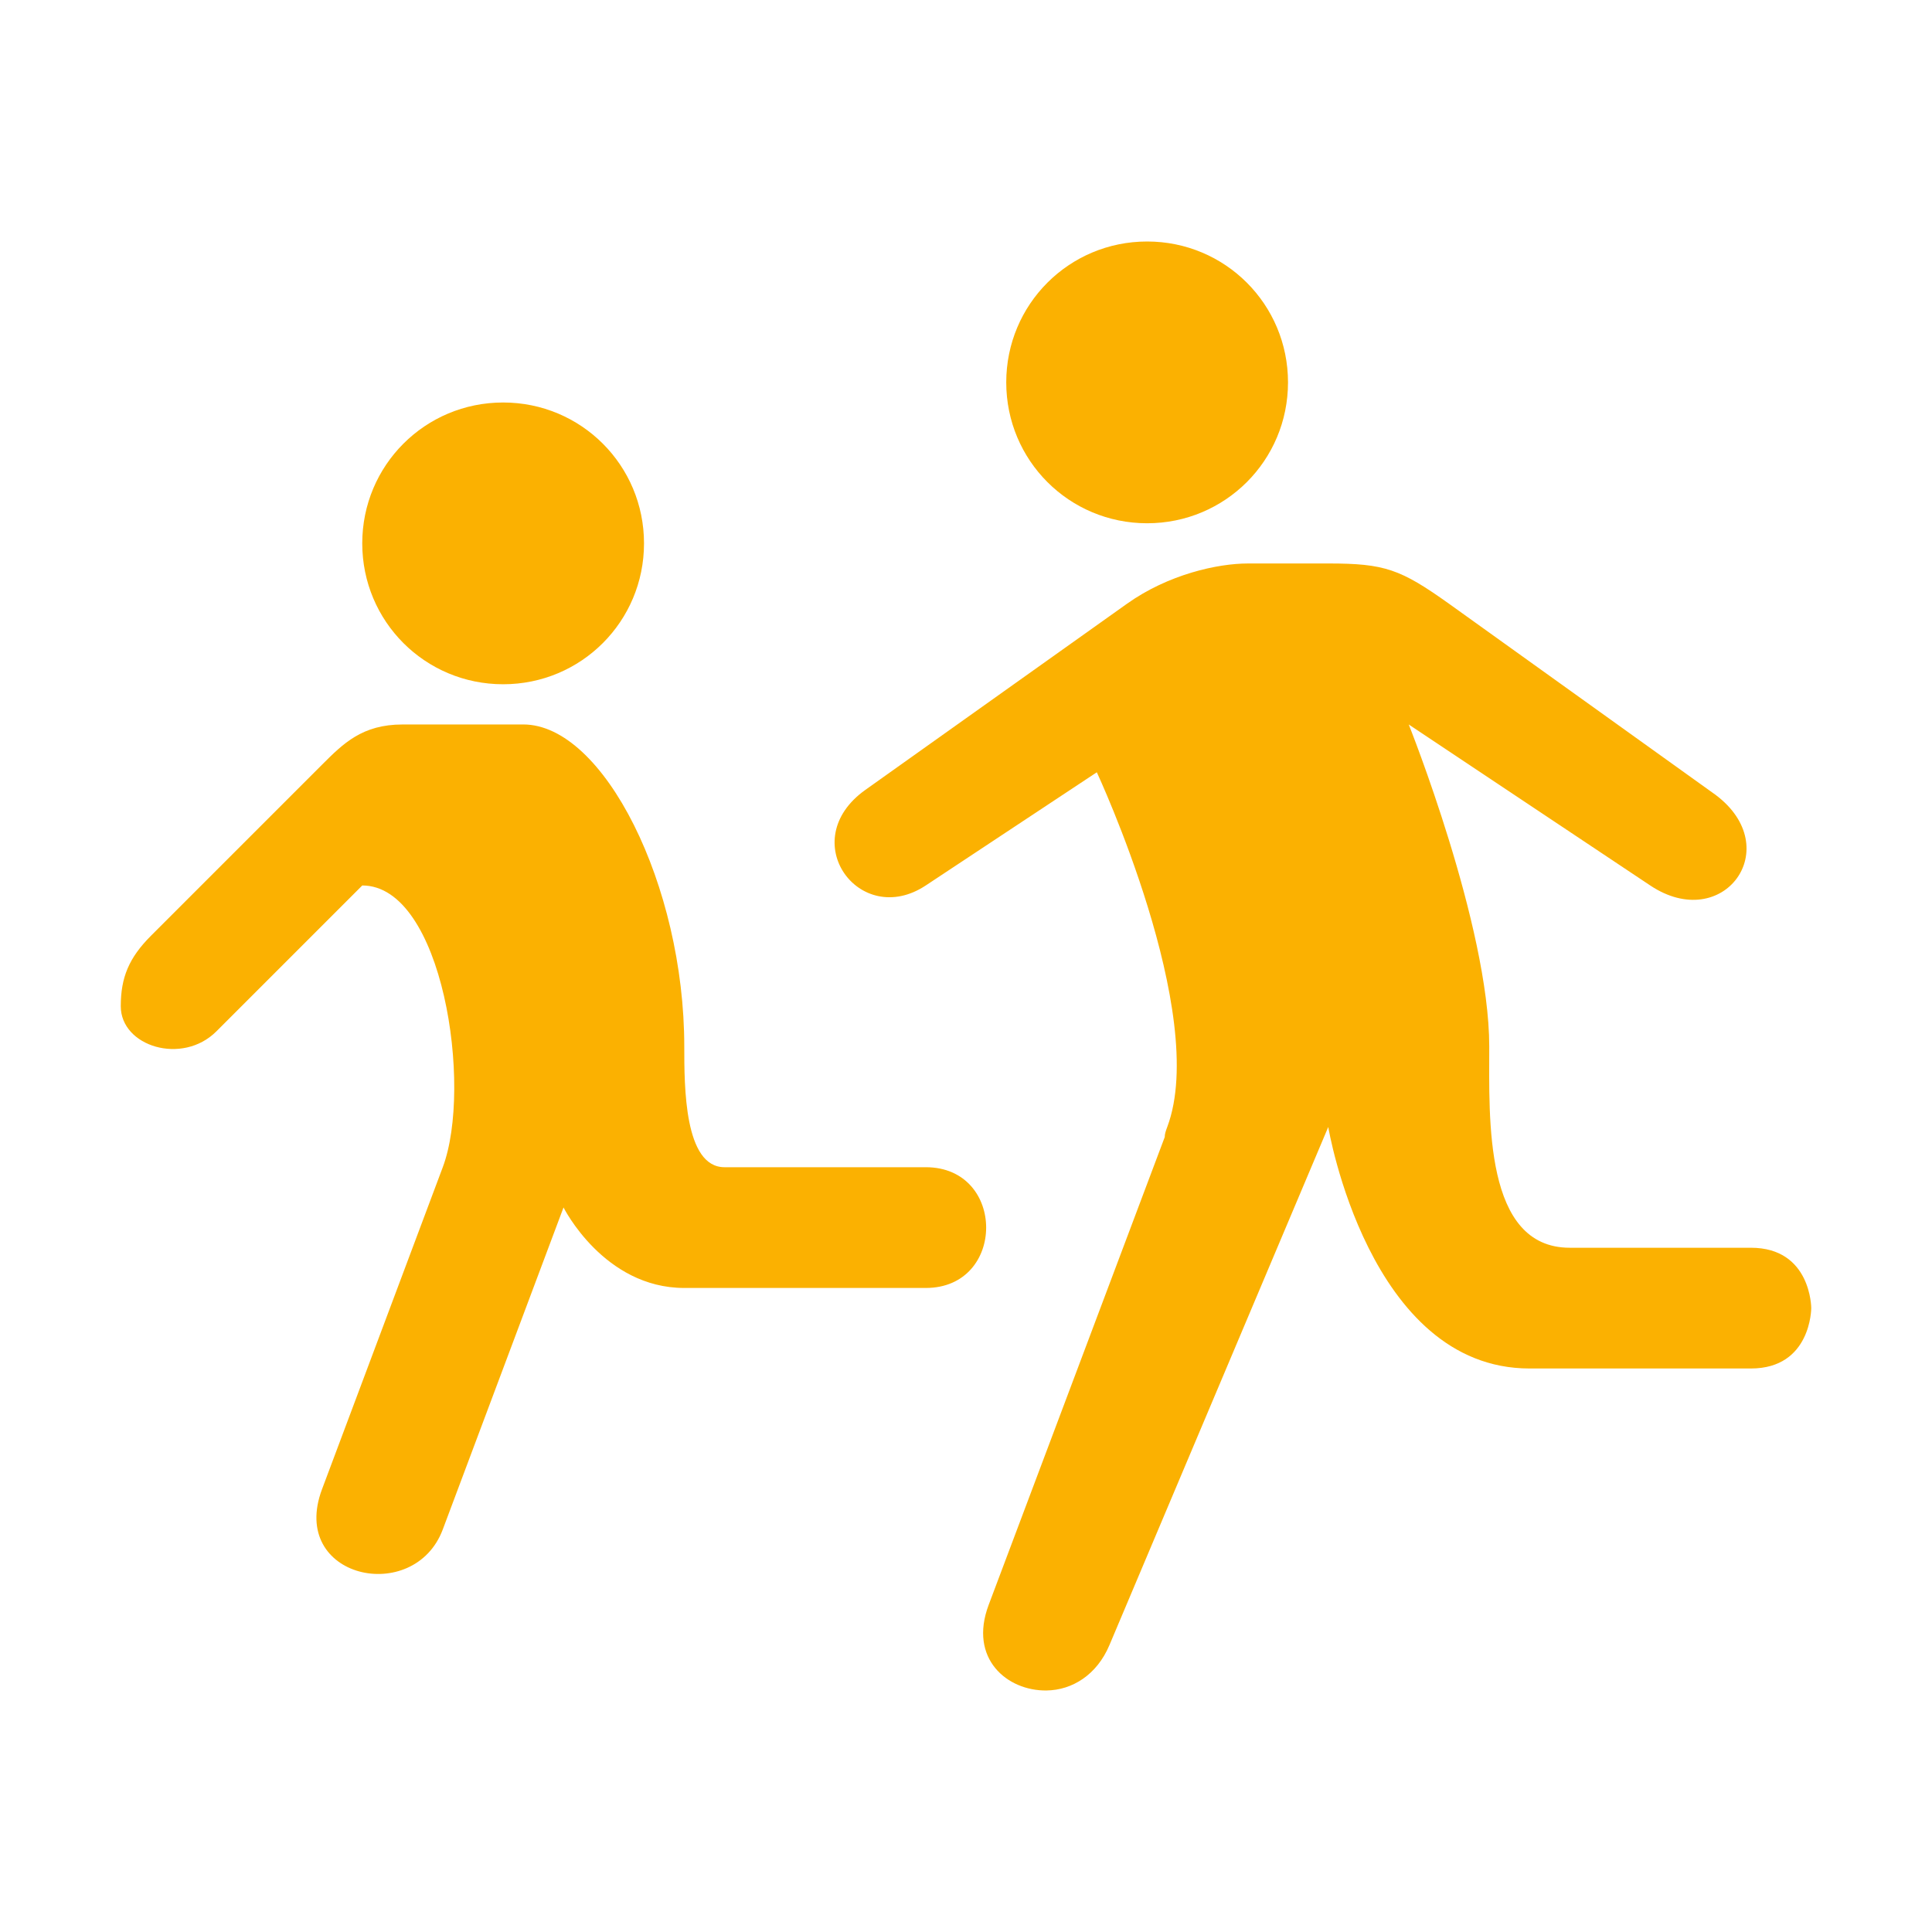
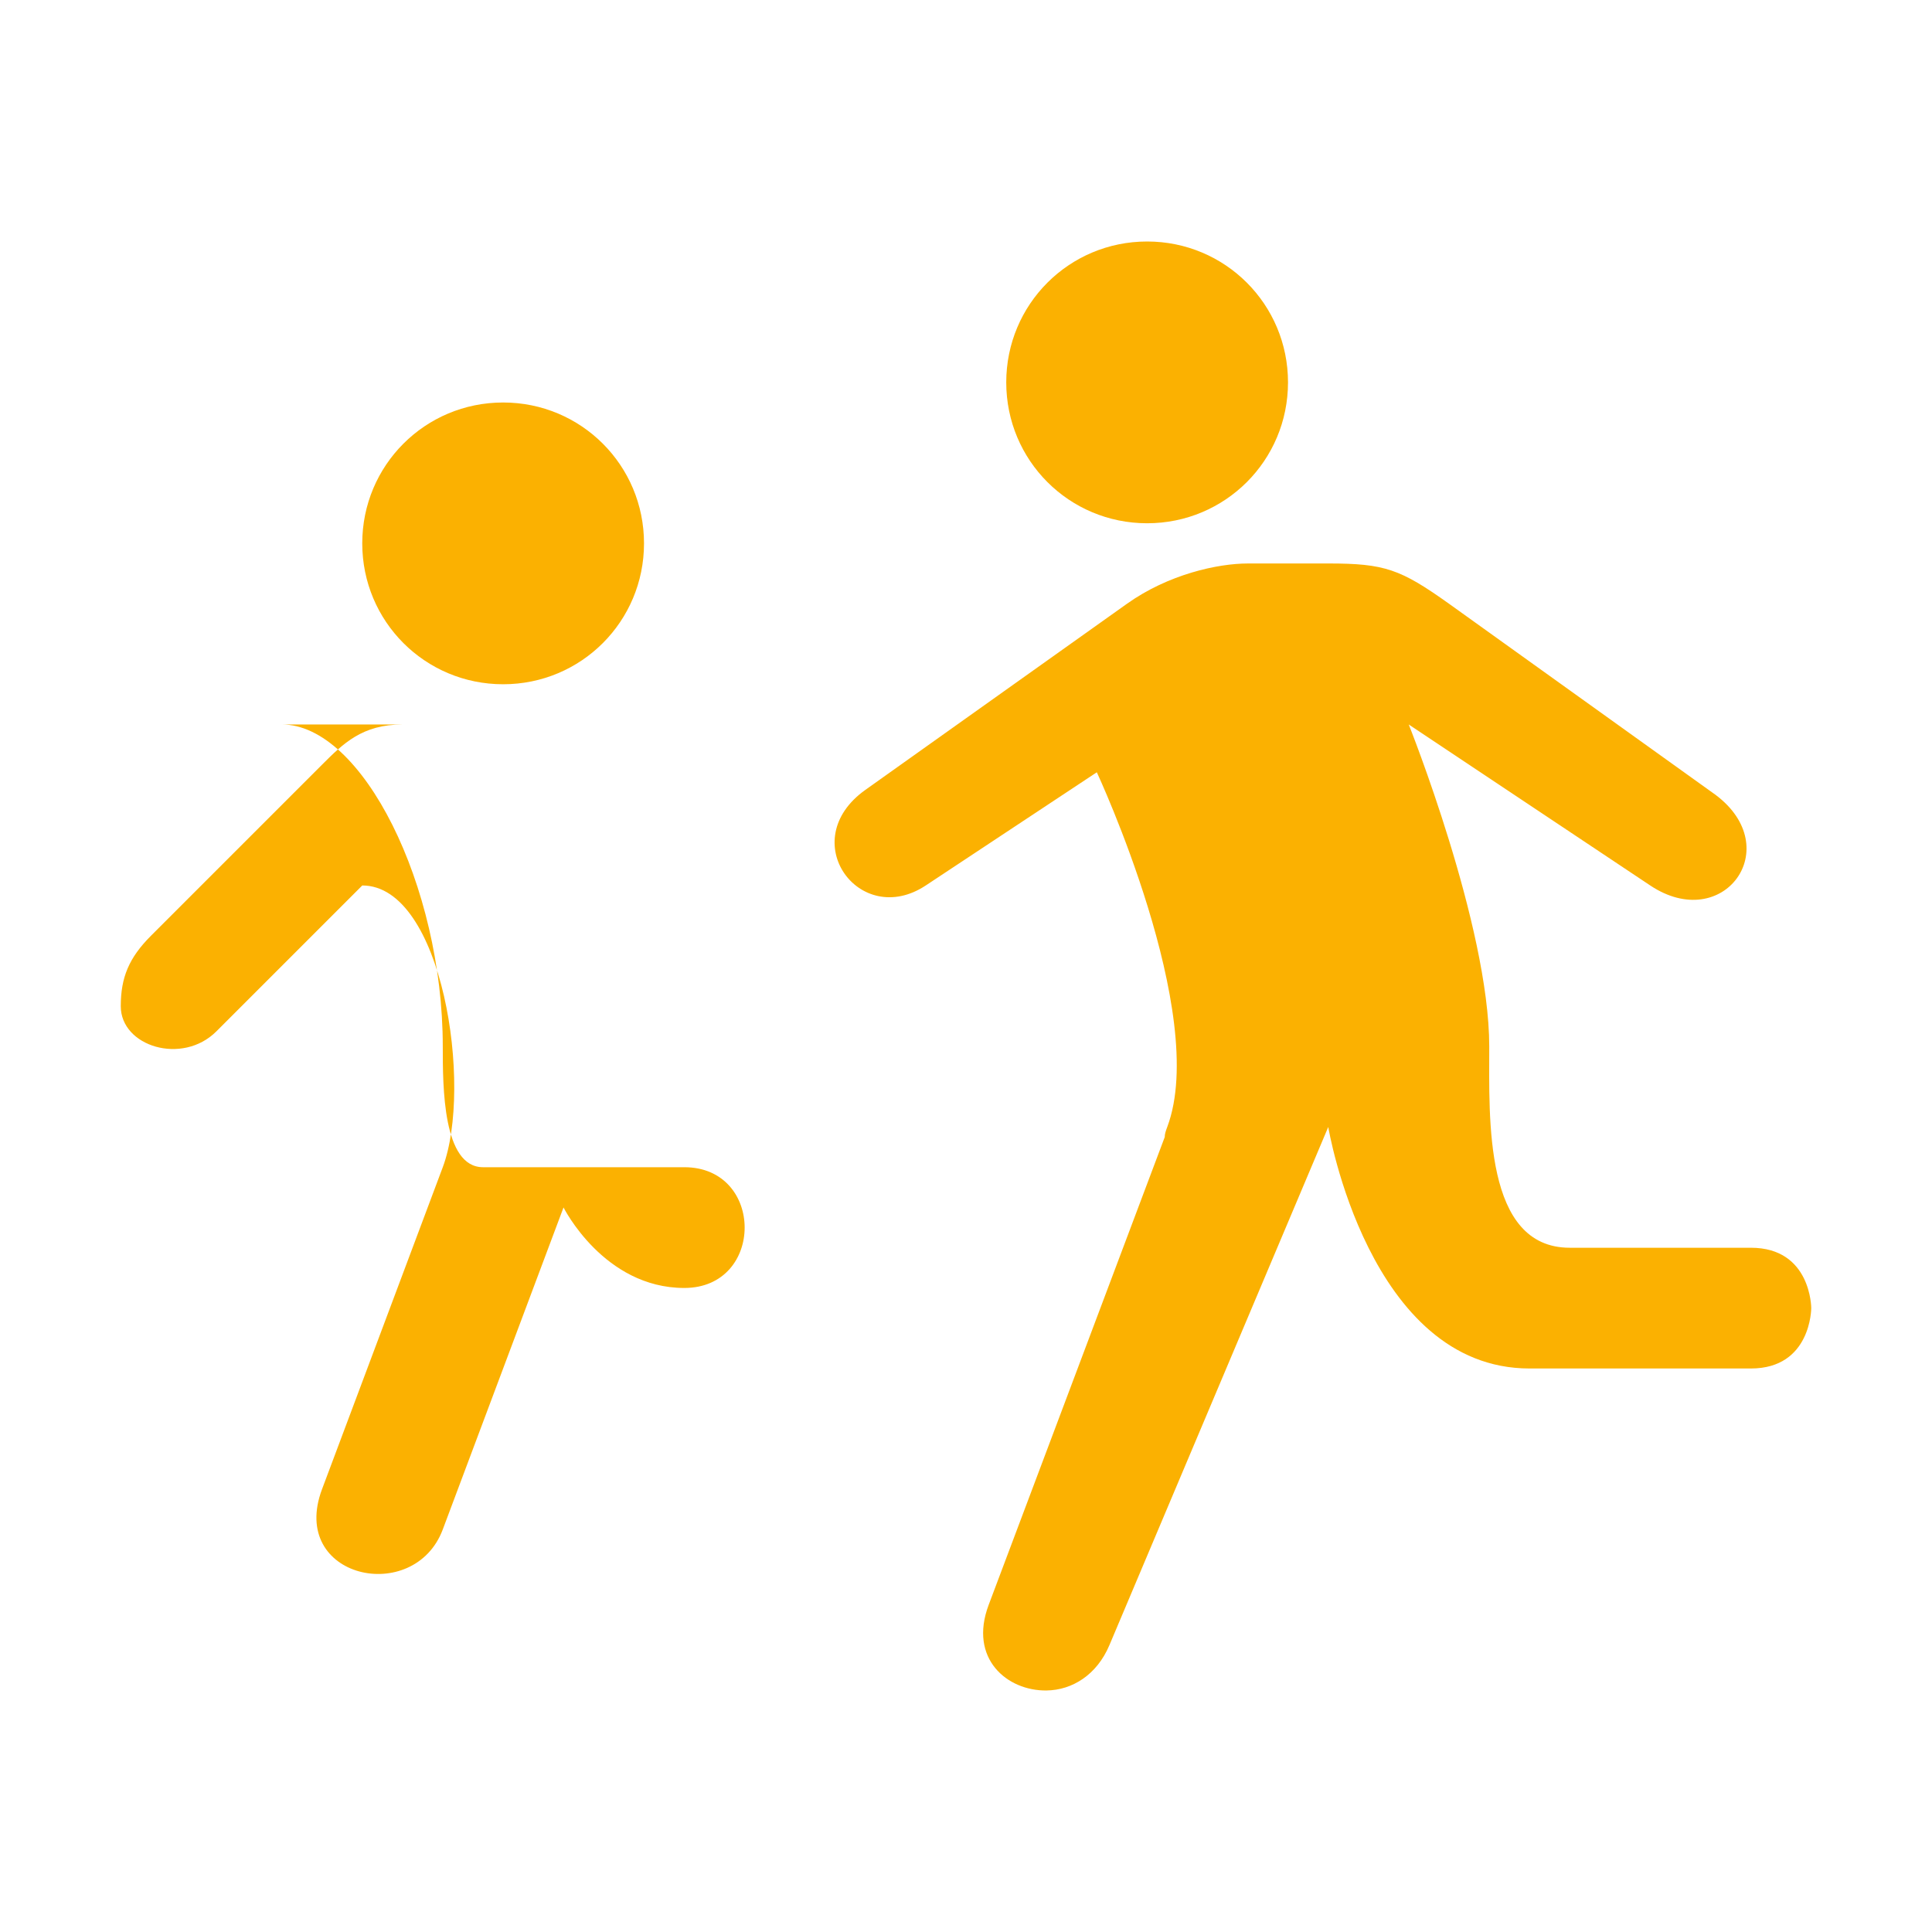
<svg xmlns="http://www.w3.org/2000/svg" viewBox="0 0 100 100" height="100" id="svg6584" version="1.1" width="100">
  <defs id="defs6586" />
  <g id="layer1" transform="translate(0,-952.362)">
-     <path d="m 59.375,964.862 c -4.04,0 -7.292,3.252 -7.292,7.292 0,4.04 3.252,7.292 7.292,7.292 4.04,0 7.292,-3.252 7.292,-7.292 0,-4.04 -3.252,-7.292 -7.292,-7.292 z m -33.333,8.333 c -4.04,0 -7.292,3.252 -7.292,7.292 0,4.04 3.252,7.292 7.292,7.292 4.04,0 7.292,-3.252 7.292,-7.292 0,-4.04 -3.252,-7.292 -7.292,-7.292 z m 38.542,8.333 c -1.553,0 -4.11,0.56 -6.25,2.083 l -13.542,9.635 c -3.674,2.615 -0.303,7.216 3.125,4.948 l 8.854,-5.859 c 0,0 5.838,12.518 3.646,18.359 -0.073,0.195 -0.135,0.372 -0.13,0.521 l -9.115,24.219 c -1.046,2.788 0.966,4.455 2.995,4.427 1.331,-0.018 2.603,-0.804 3.255,-2.344 L 68.75,1010.695 c 0,0 2.083,12.499 10.417,12.5 5.008,4e-4 8.681,0 11.458,0 3.125,0 3.125,-3.125 3.125,-3.125 0,0 0,-3.125 -3.125,-3.125 -2.083,0 -7.292,-8e-4 -9.375,0 -4.447,0 -4.167,-6.677 -4.167,-10.417 0,-6.251 -4.167,-16.667 -4.167,-16.667 l 12.5,8.333 c 3.777,2.518 7.048,-1.94 3.385,-4.688 l -13.802,-9.896 c -2.515,-1.791 -3.32,-2.083 -6.25,-2.083 0,0 -2.083,0 -4.167,0 z m -43.75,8.333 c -2.083,0 -3.069,0.985 -4.167,2.083 l -8.854,8.854 c -1.14,1.14 -1.562,2.16 -1.562,3.646 0,2.083 3.185,3.065 4.948,1.302 l 7.552,-7.552 c 4.167,0 5.729,10.417 4.167,14.583 l -6.25,16.667 c -1.731,4.616 4.768,6.036 6.25,2.083 l 6.25,-16.667 c 0,0 2.083,4.167 6.25,4.167 l 12.5,0 c 4.167,0 4.167,-6.25 0,-6.25 l -10.417,0 c -2.083,0 -2.083,-4.167 -2.083,-6.25 0,-8.333 -4.167,-16.667 -8.333,-16.667 z" id="rect6848-8" fill="#fbb101" opacity="1" original-fill="#76047c" />
+     <path d="m 59.375,964.862 c -4.04,0 -7.292,3.252 -7.292,7.292 0,4.04 3.252,7.292 7.292,7.292 4.04,0 7.292,-3.252 7.292,-7.292 0,-4.04 -3.252,-7.292 -7.292,-7.292 z m -33.333,8.333 c -4.04,0 -7.292,3.252 -7.292,7.292 0,4.04 3.252,7.292 7.292,7.292 4.04,0 7.292,-3.252 7.292,-7.292 0,-4.04 -3.252,-7.292 -7.292,-7.292 z m 38.542,8.333 c -1.553,0 -4.11,0.56 -6.25,2.083 l -13.542,9.635 c -3.674,2.615 -0.303,7.216 3.125,4.948 l 8.854,-5.859 c 0,0 5.838,12.518 3.646,18.359 -0.073,0.195 -0.135,0.372 -0.13,0.521 l -9.115,24.219 c -1.046,2.788 0.966,4.455 2.995,4.427 1.331,-0.018 2.603,-0.804 3.255,-2.344 L 68.75,1010.695 c 0,0 2.083,12.499 10.417,12.5 5.008,4e-4 8.681,0 11.458,0 3.125,0 3.125,-3.125 3.125,-3.125 0,0 0,-3.125 -3.125,-3.125 -2.083,0 -7.292,-8e-4 -9.375,0 -4.447,0 -4.167,-6.677 -4.167,-10.417 0,-6.251 -4.167,-16.667 -4.167,-16.667 l 12.5,8.333 c 3.777,2.518 7.048,-1.94 3.385,-4.688 l -13.802,-9.896 c -2.515,-1.791 -3.32,-2.083 -6.25,-2.083 0,0 -2.083,0 -4.167,0 z m -43.75,8.333 c -2.083,0 -3.069,0.985 -4.167,2.083 l -8.854,8.854 c -1.14,1.14 -1.562,2.16 -1.562,3.646 0,2.083 3.185,3.065 4.948,1.302 l 7.552,-7.552 c 4.167,0 5.729,10.417 4.167,14.583 l -6.25,16.667 c -1.731,4.616 4.768,6.036 6.25,2.083 l 6.25,-16.667 c 0,0 2.083,4.167 6.25,4.167 c 4.167,0 4.167,-6.25 0,-6.25 l -10.417,0 c -2.083,0 -2.083,-4.167 -2.083,-6.25 0,-8.333 -4.167,-16.667 -8.333,-16.667 z" id="rect6848-8" fill="#fbb101" opacity="1" original-fill="#76047c" />
  </g>
</svg>